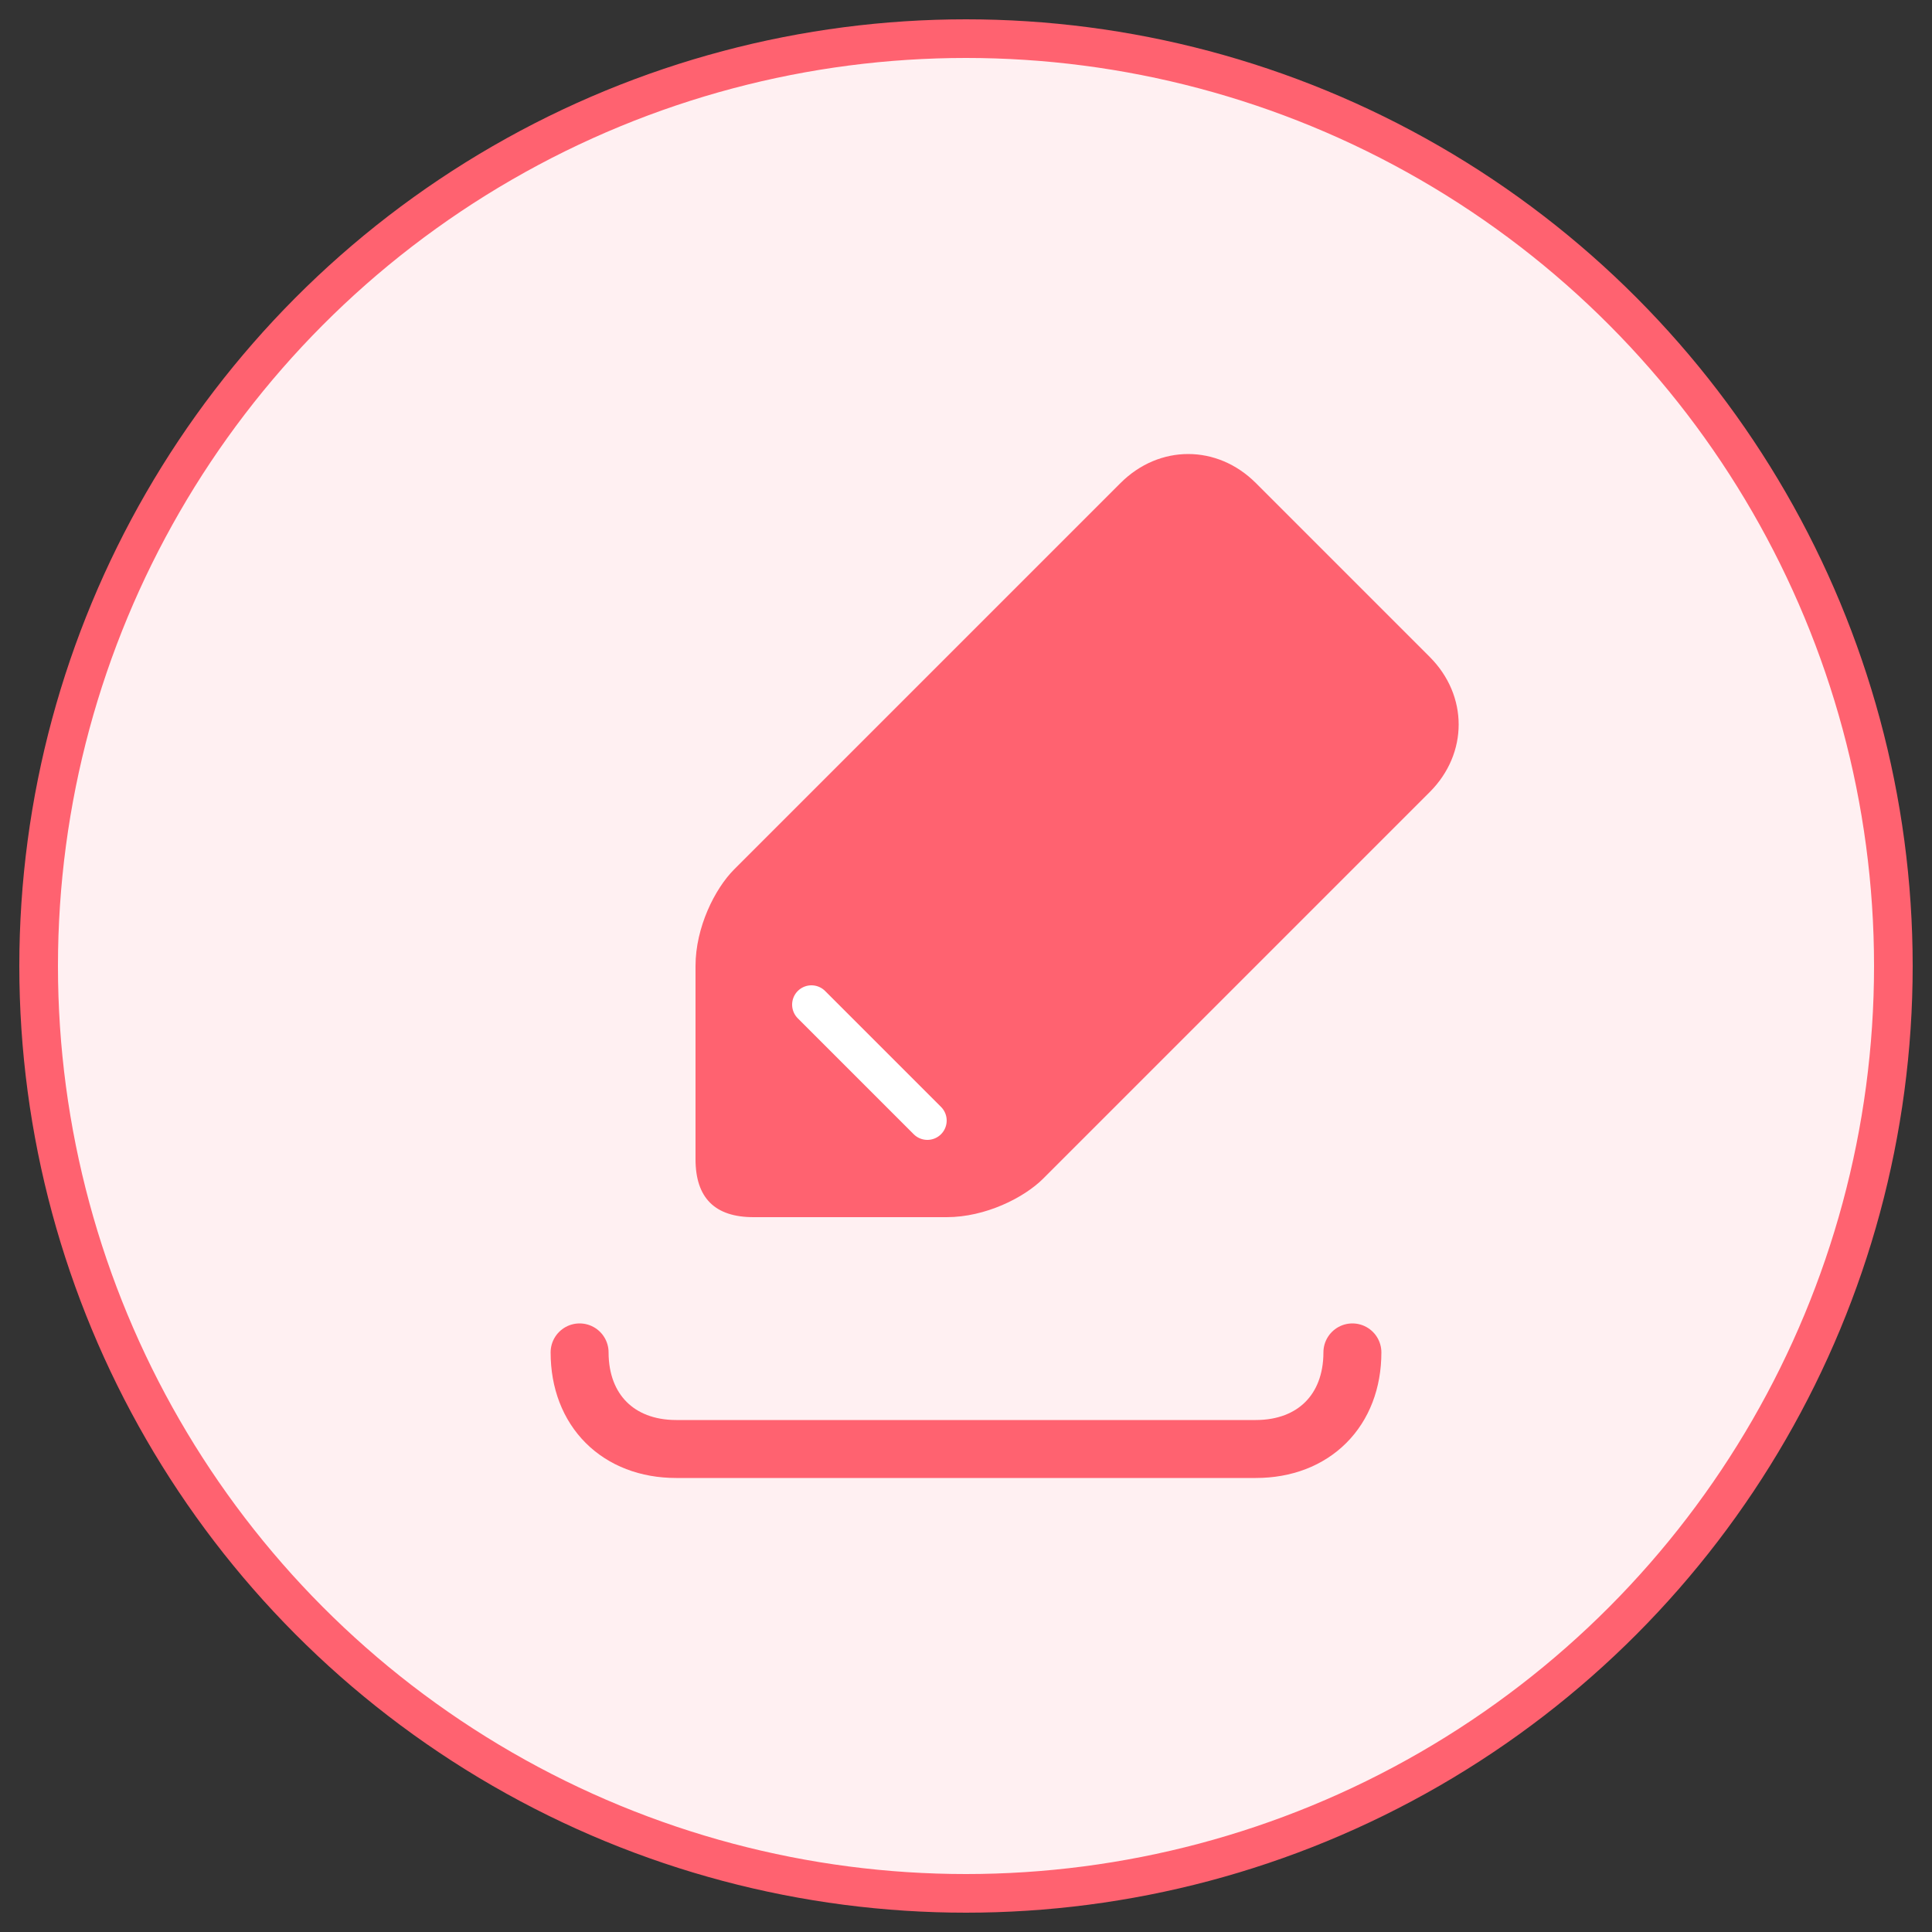
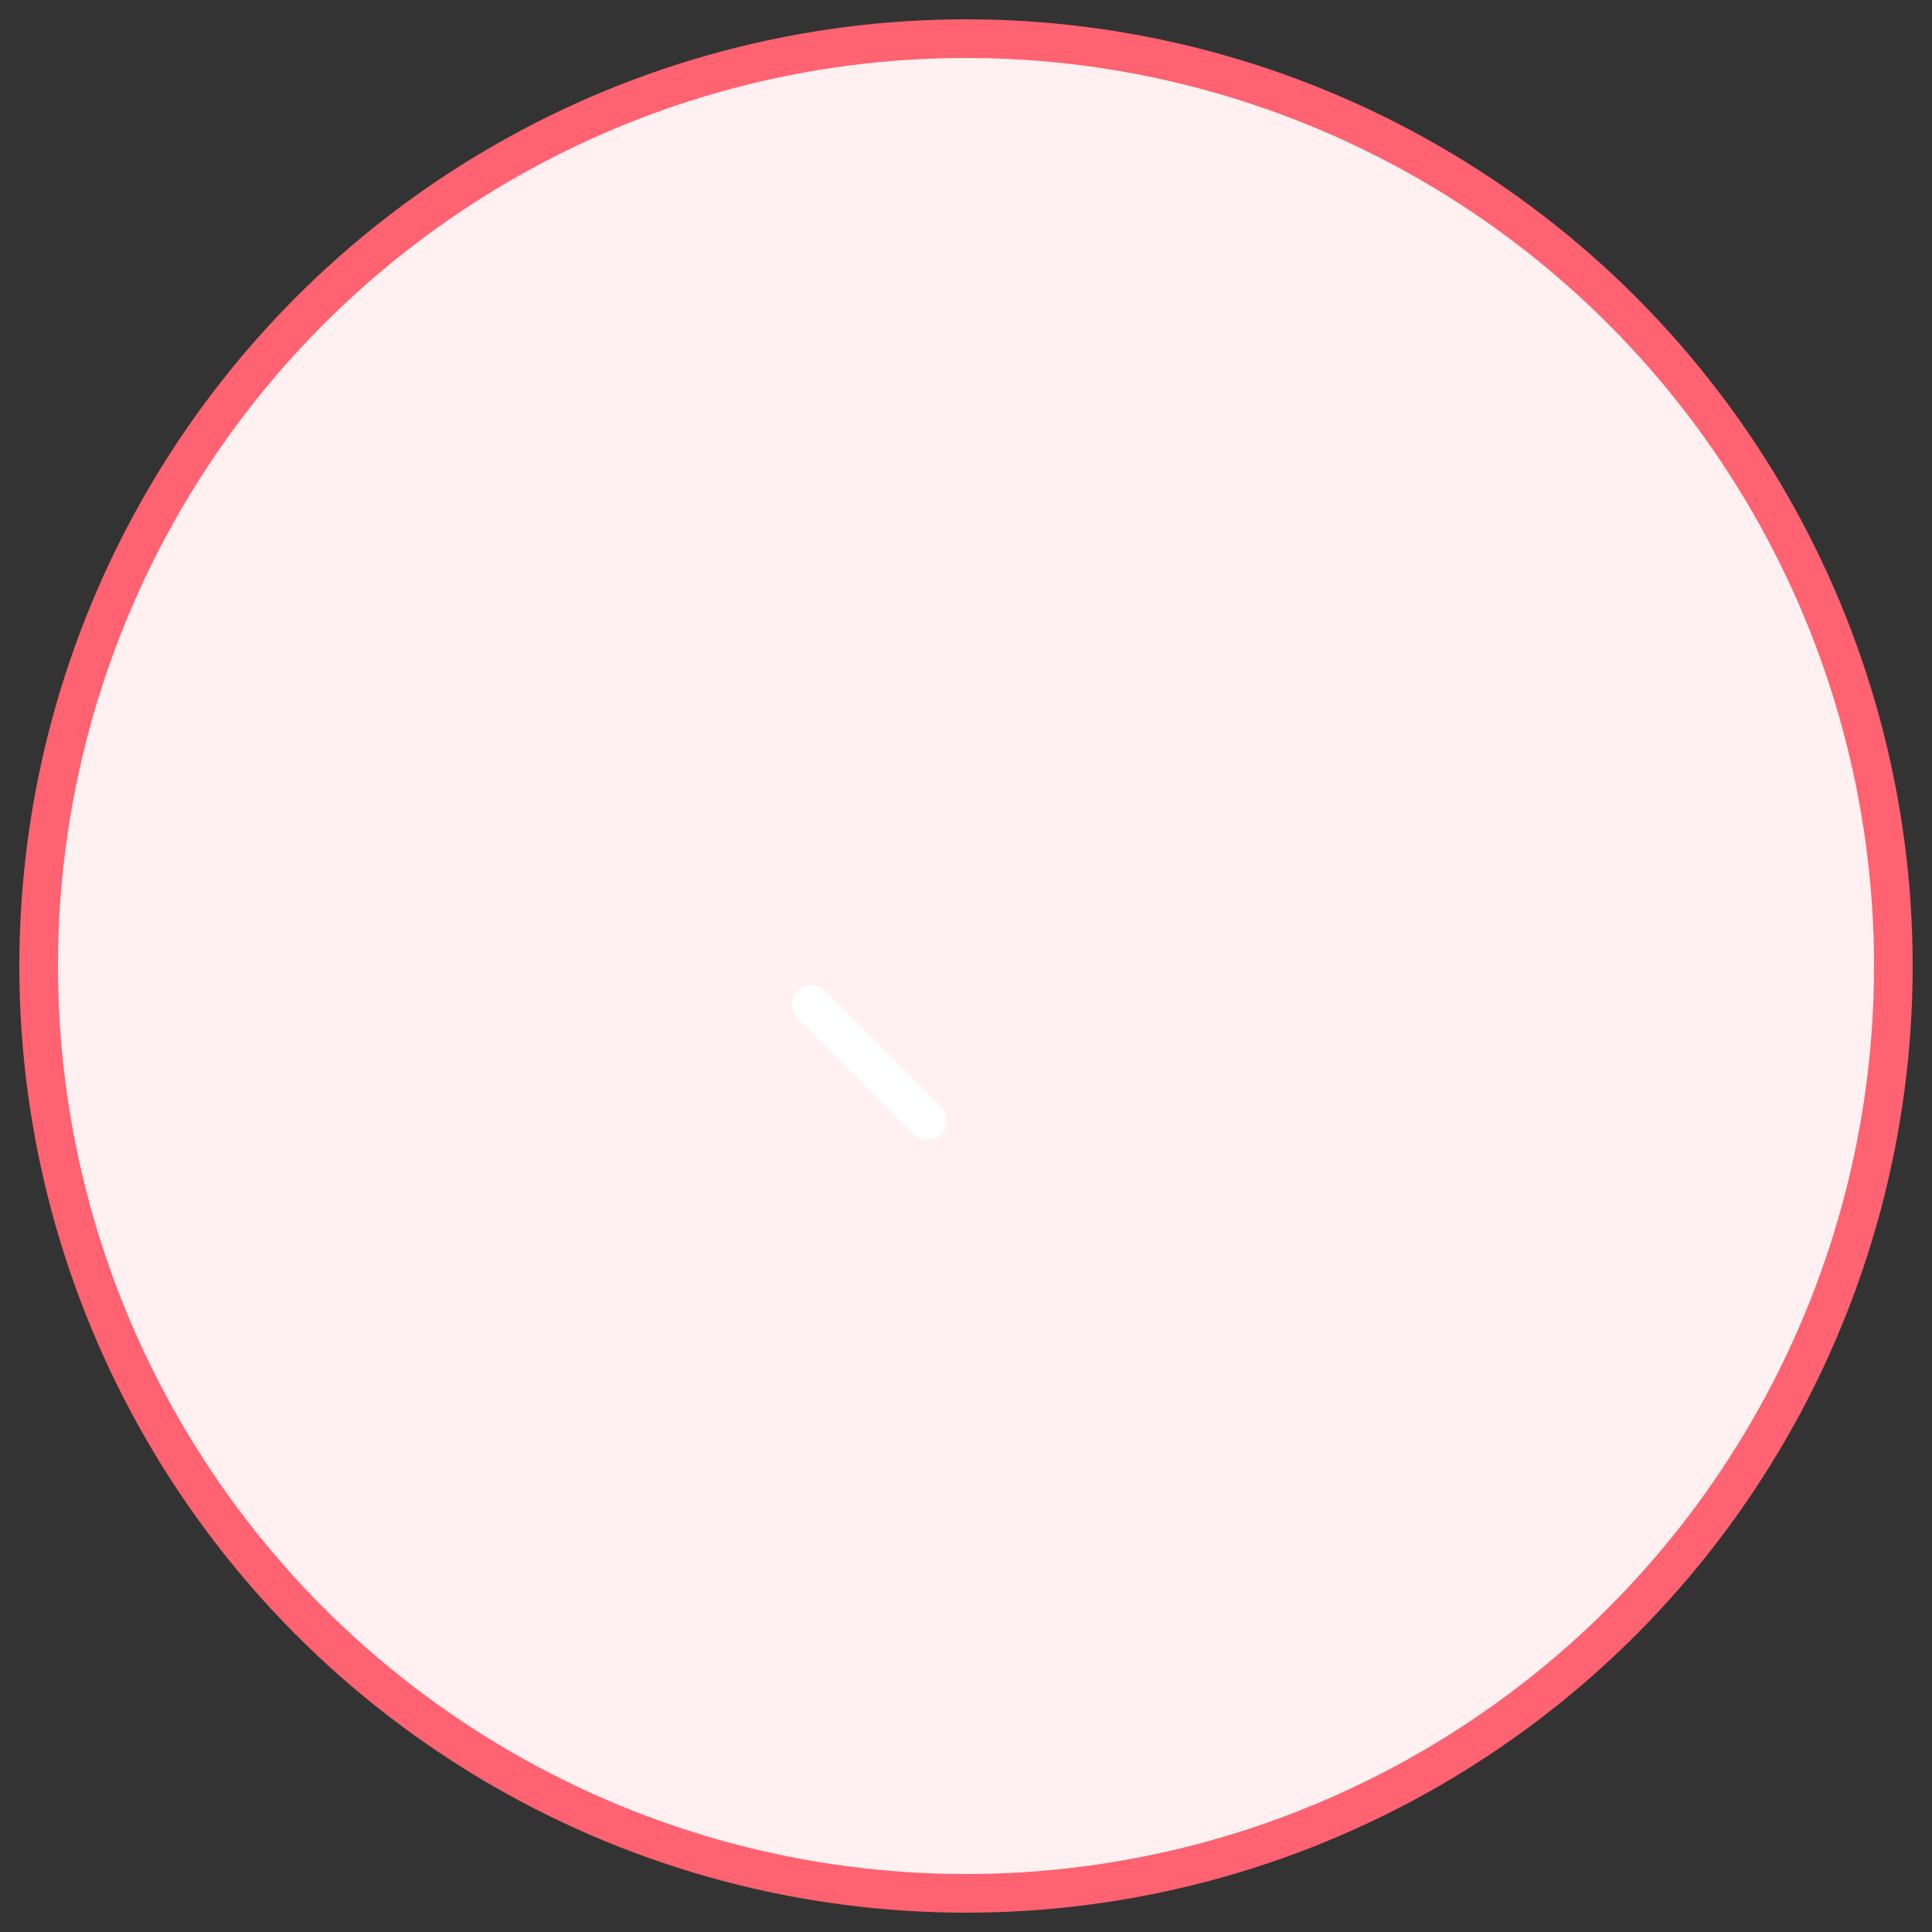
<svg xmlns="http://www.w3.org/2000/svg" viewBox="0 0 100 100" fill="none">
  <rect x="0" y="0" width="100" height="100" fill="#333333" stroke="none" />
  <circle cx="50" cy="50" r="48" fill="#fff0f2" stroke="#ff6270" stroke-width="2" />
-   <path d="M65 25c-2-2-5-2-7 0L38 45c-1 1-2 3-2 5v10c0 2 1 3 3 3h10c2 0 4-1 5-2l20-20c2-2 2-5 0-7l-9-9z" fill="#ff6270" />
-   <path d="M30 70c0 3 2 5 5 5h30c3 0 5-2 5-5" stroke="#ff6270" stroke-width="3" stroke-linecap="round" />
  <path d="M42 52l6 6" stroke="#fff" stroke-width="2" stroke-linecap="round" />
</svg>